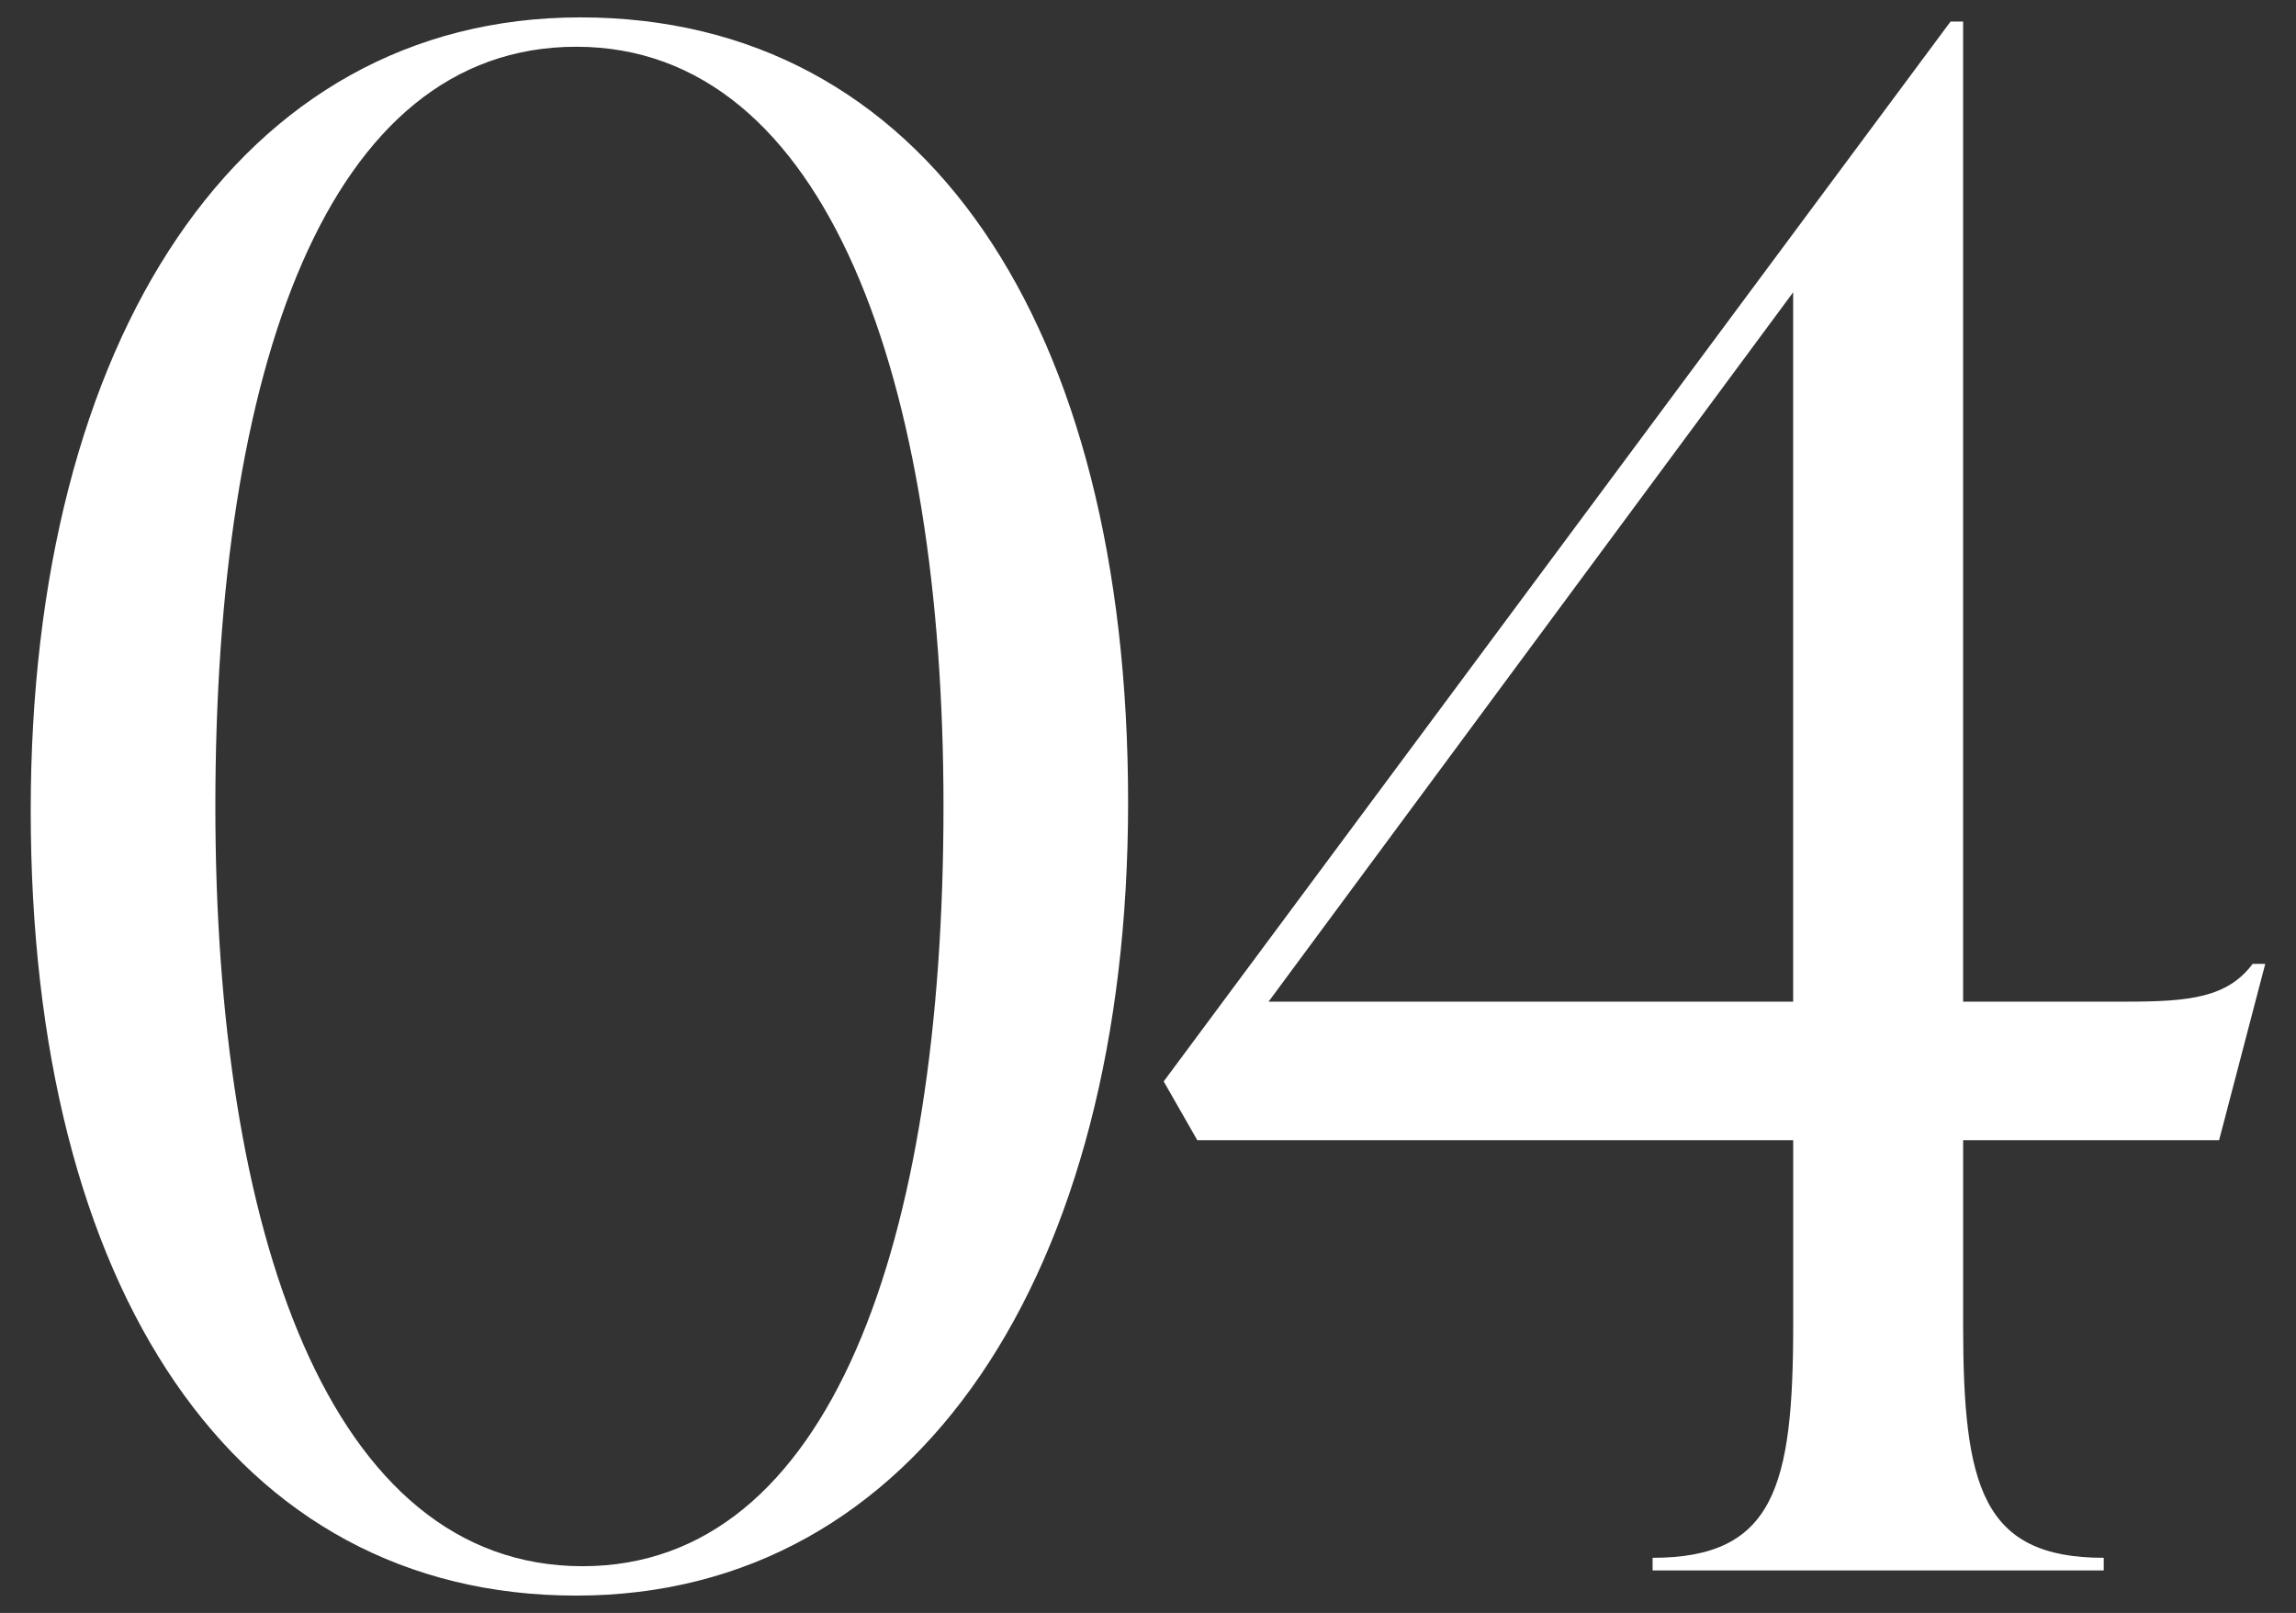
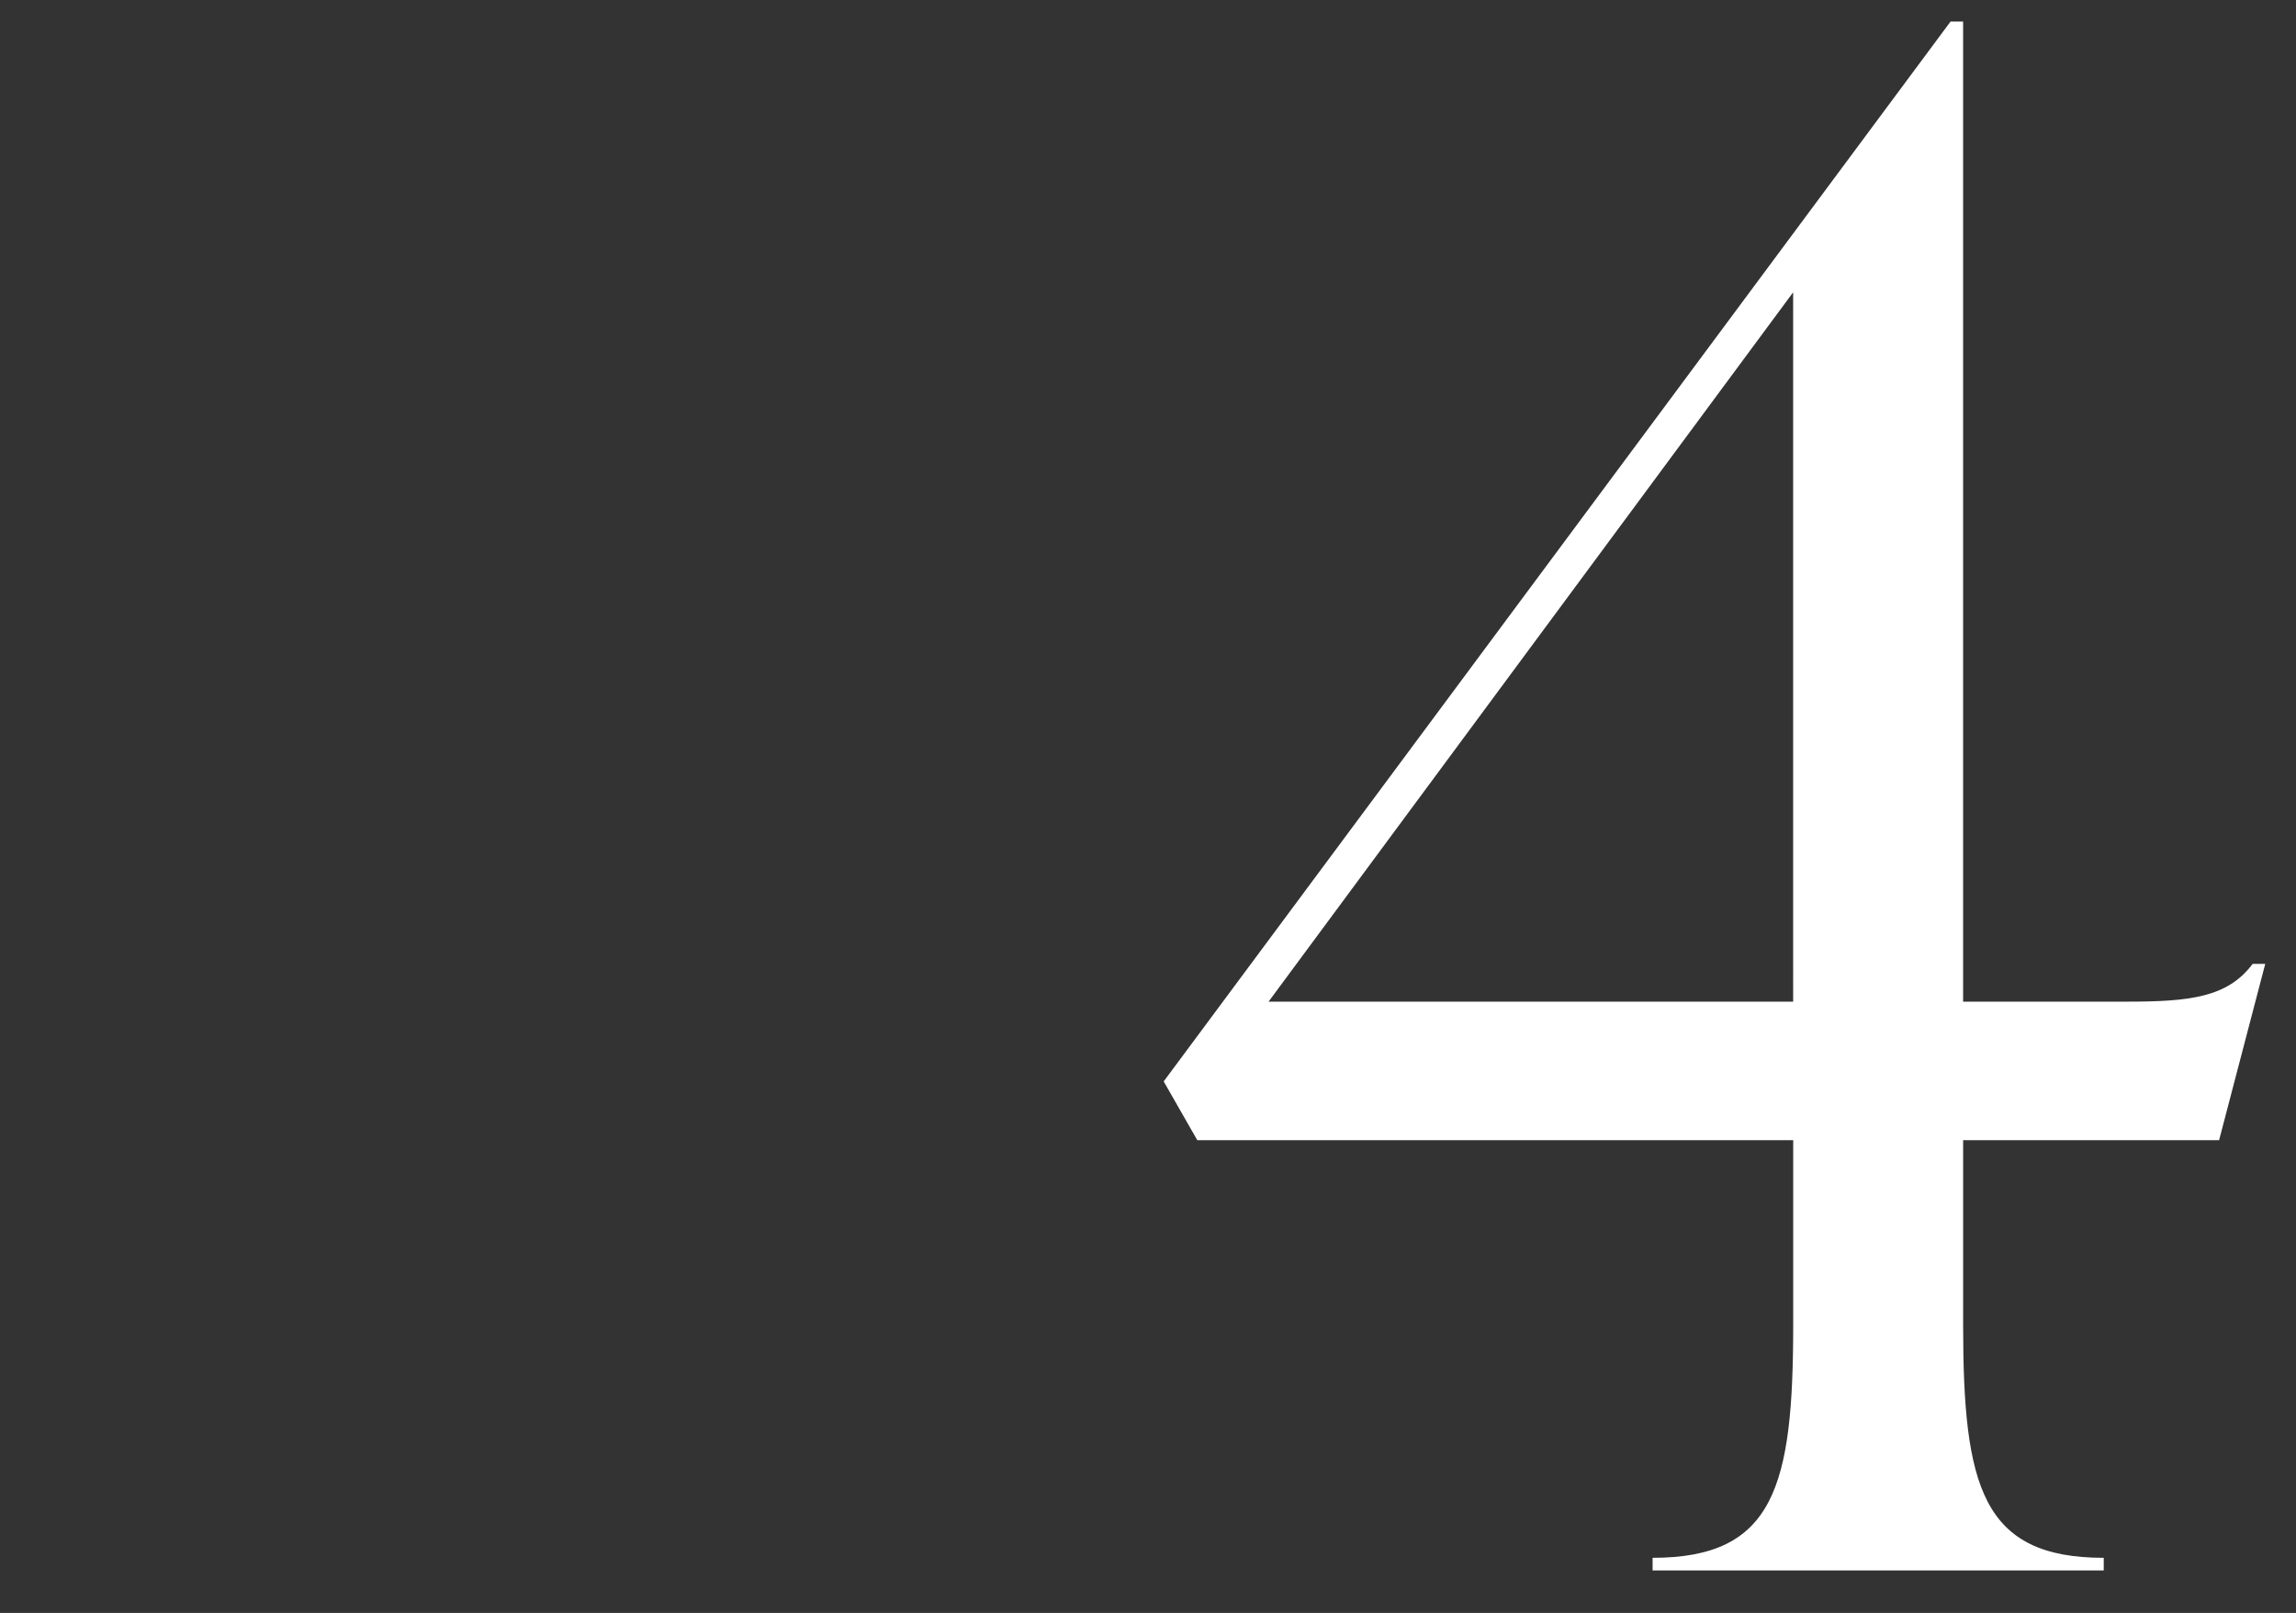
<svg xmlns="http://www.w3.org/2000/svg" id="_レイヤー_1" data-name="レイヤー_1" version="1.1" viewBox="0 0 84 59">
  <rect x="0" y="0" width="84" height="59" fill="#333333" stroke="none" />
  <defs>
    <style>
      .st0 {
        fill: #fff;
      }
    </style>
  </defs>
-   <path class="st0" d="M1.124,29.654C1.124,12.458,8.724.636,21.236.636c12.59,0,20.036,11.208,20.036,28.711,0,17.196-7.677,29.018-20.189,29.018S1.124,47.156,1.124,29.654ZM34.518,29.5c0-15.507-4.223-27.79-13.435-27.79C11.947,1.71,7.879,13.533,7.879,29.5c0,15.507,4.146,27.79,13.435,27.79,9.059,0,13.204-11.822,13.204-27.79Z" />
  <path class="st0" d="M81.188,41.706h-9.366v6.756c0,5.911.691,8.521,5.144,8.521v.461h-16.505v-.461c4.452,0,5.144-2.61,5.144-8.521v-6.756h-21.802l-1.229-2.149L71.361.789h.46v35.85h5.988c2.303,0,3.685-.153,4.605-1.382h.461l-1.688,6.448ZM46.411,36.639h19.192V10.692l-19.192,25.947Z" />
</svg>